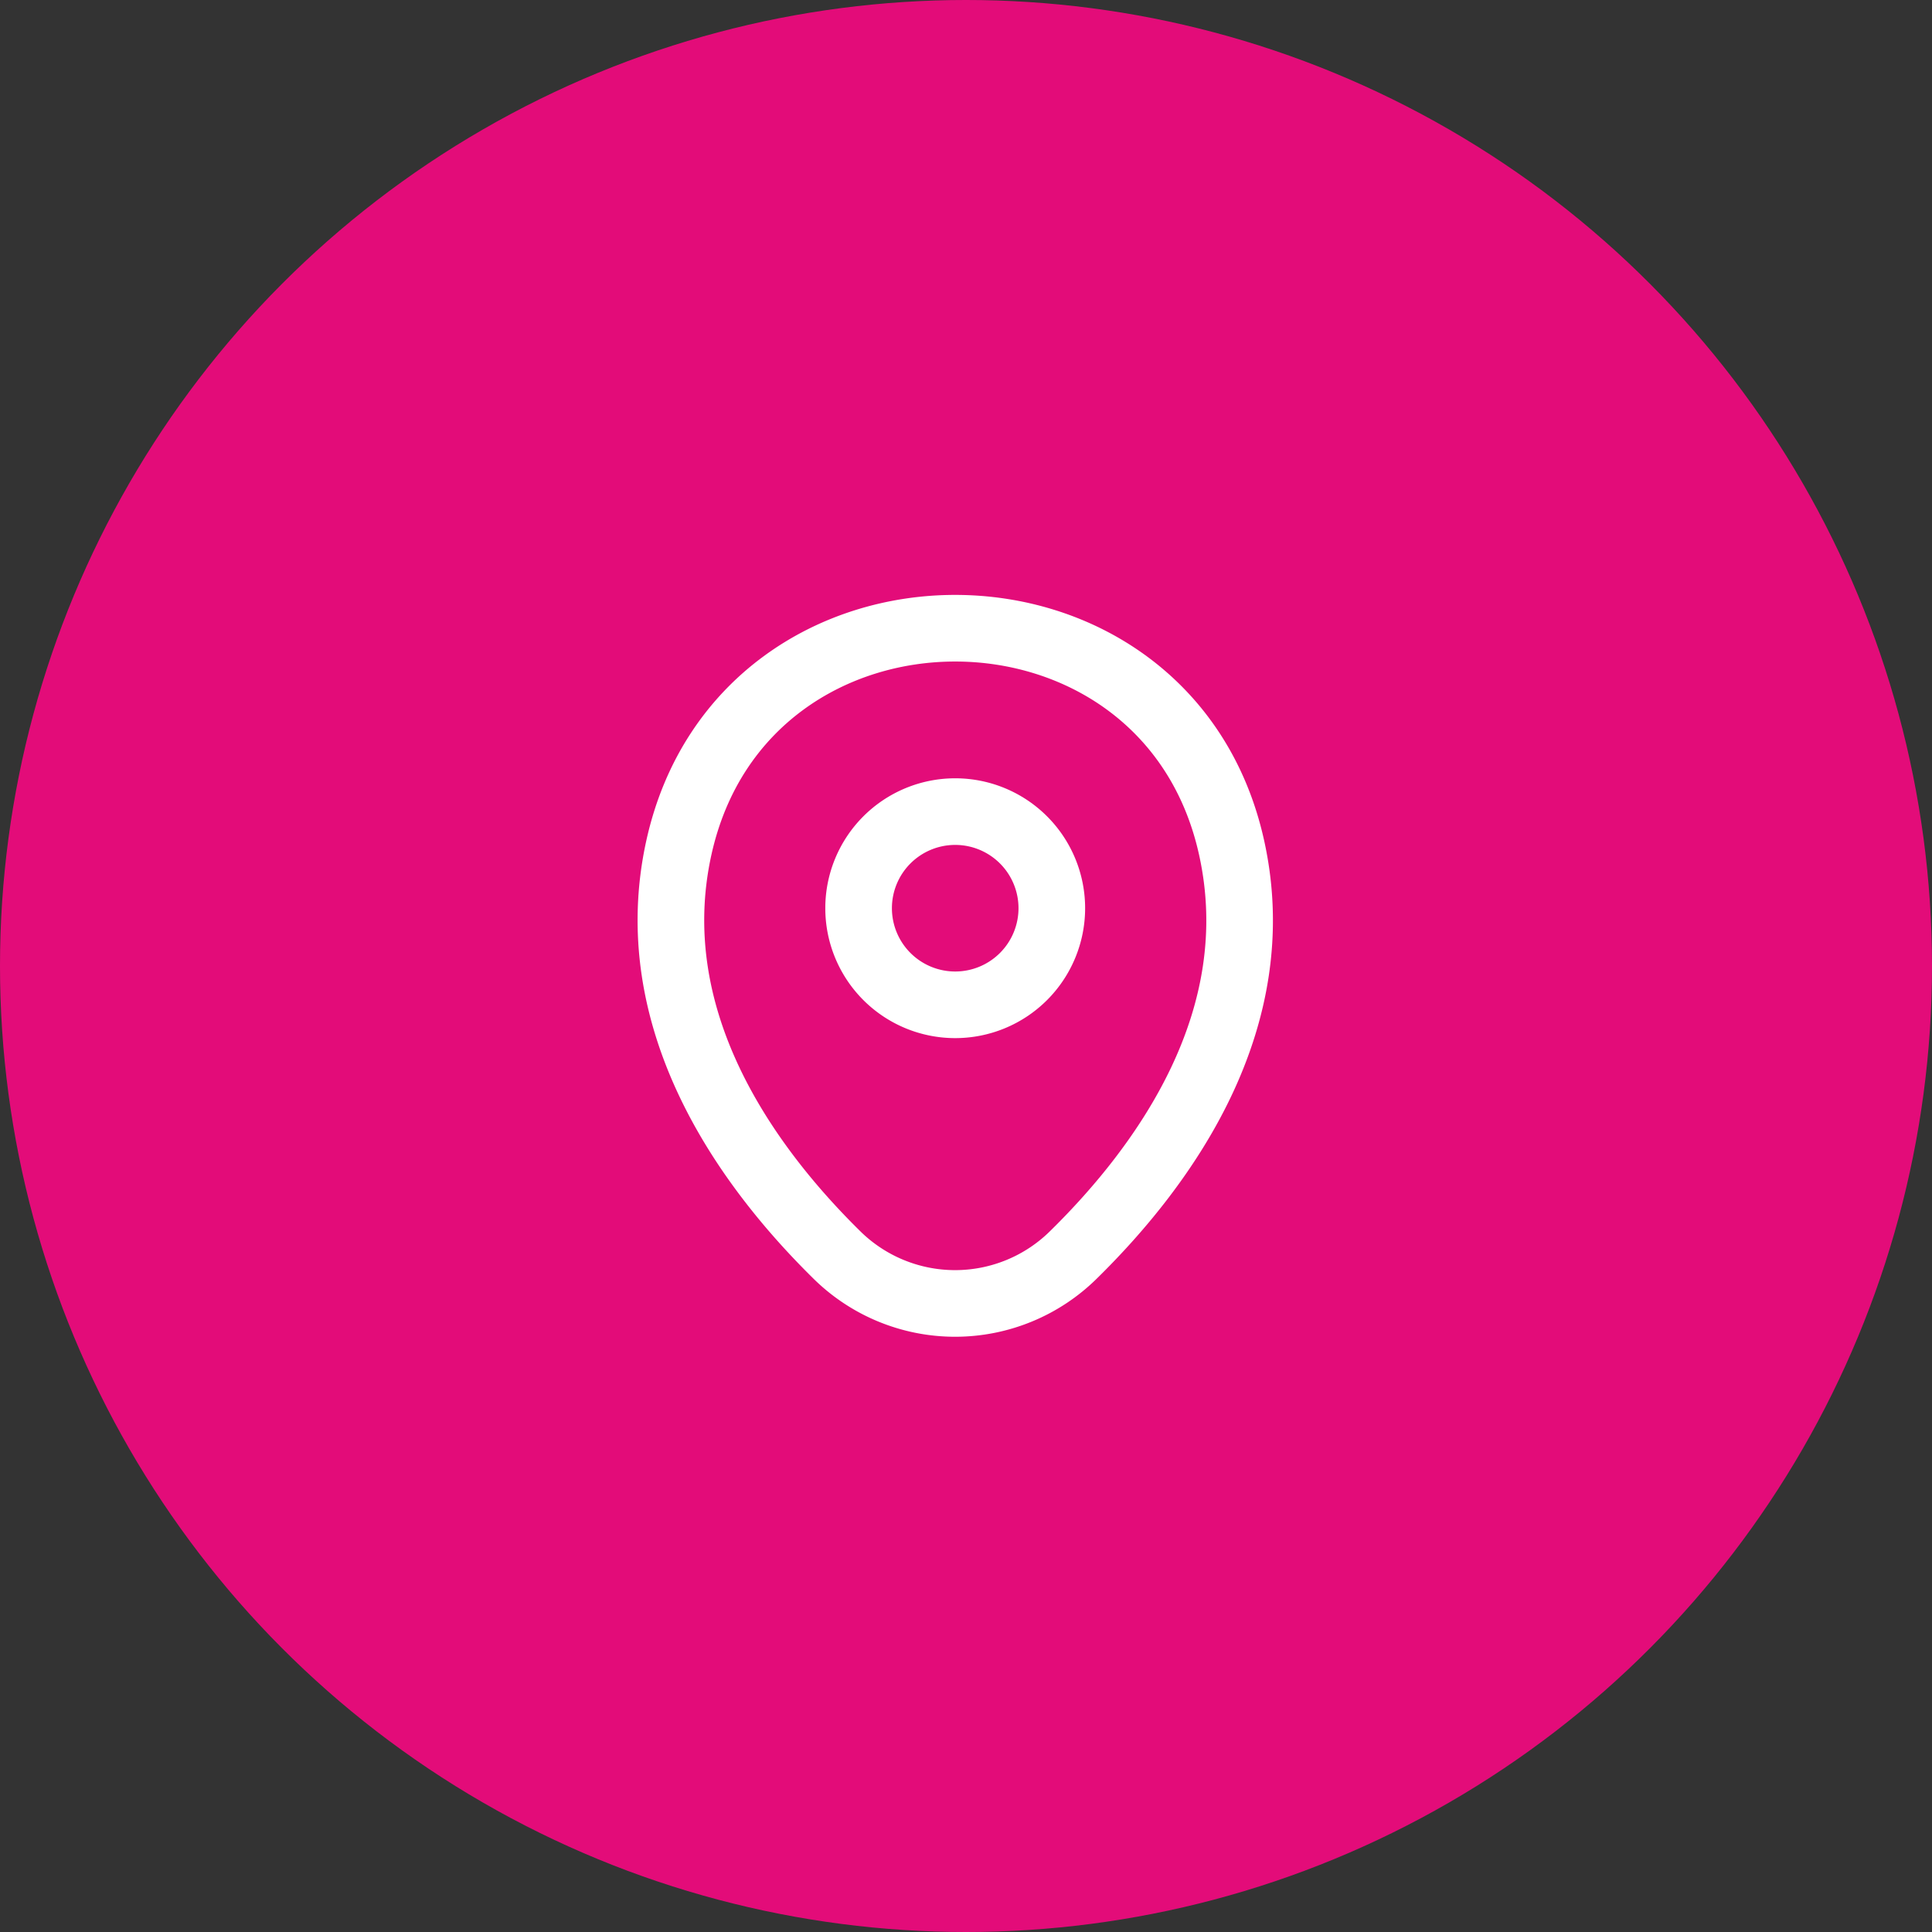
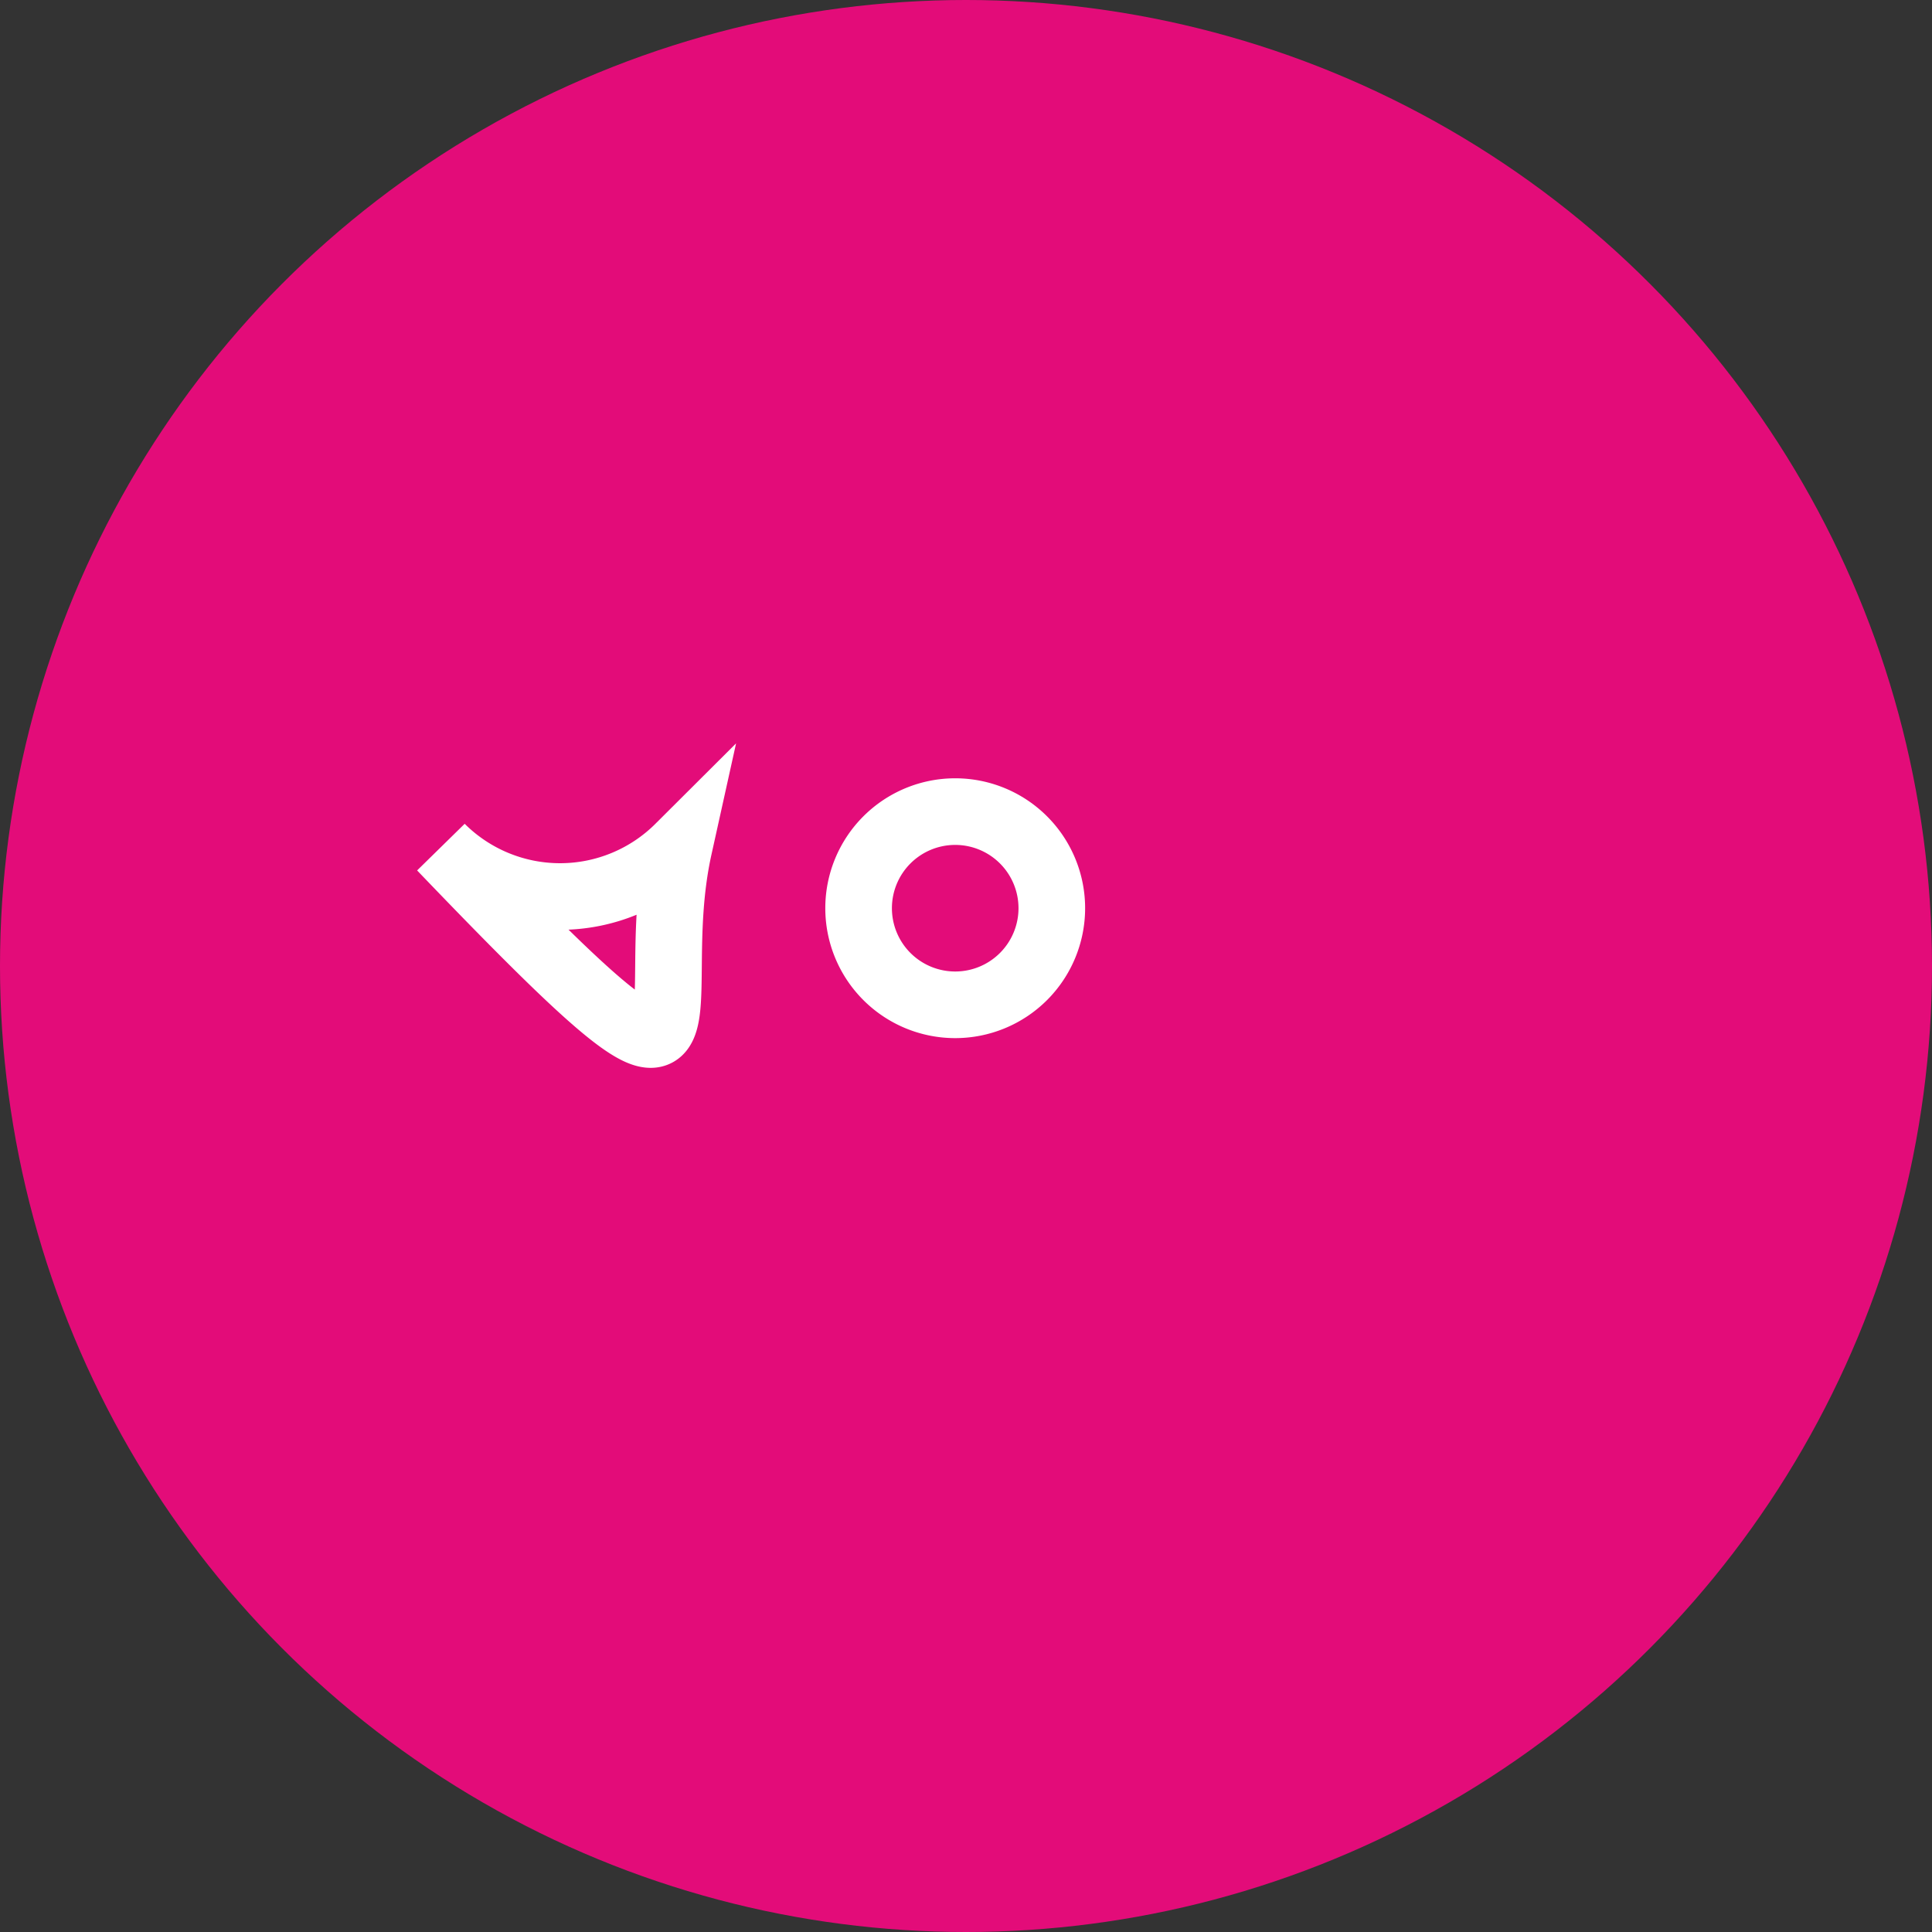
<svg xmlns="http://www.w3.org/2000/svg" width="58" height="58" viewBox="0 0 58 58">
  <rect x="0" y="0" width="58" height="58" fill="#333333" stroke="none" />
  <g id="Group_269938" data-name="Group 269938" transform="translate(-100 -602)">
    <circle id="Ellipse_1" data-name="Ellipse 1" cx="29" cy="29" r="29" transform="translate(100 602)" fill="#e30c79" />
    <g id="location" transform="translate(117 619)">
      <g id="location-2" data-name="location" transform="translate(0 0)">
        <path id="Vector" d="M5.8,2.9A2.9,2.9,0,1,1,2.9,0,2.9,2.9,0,0,1,5.8,2.9Z" transform="translate(8.776 7.365)" fill="none" stroke="#fff" stroke-width="2" />
-         <path id="Vector-2" data-name="Vector" d="M.24,6.579c1.95-8.779,14.652-8.769,16.592.01,1.138,5.15-1.99,9.509-4.732,12.206a5.055,5.055,0,0,1-7.138,0C2.23,16.1-.9,11.729.24,6.579Z" transform="translate(3.142 1.86)" fill="none" stroke="#fff" stroke-width="2" />
-         <path id="Vector-3" data-name="Vector" d="M0,0H23.356V24H0Z" transform="translate(23.356 23.996) rotate(180)" fill="none" opacity="0" />
+         <path id="Vector-2" data-name="Vector" d="M.24,6.579a5.055,5.055,0,0,1-7.138,0C2.23,16.1-.9,11.729.24,6.579Z" transform="translate(3.142 1.86)" fill="none" stroke="#fff" stroke-width="2" />
      </g>
    </g>
  </g>
</svg>